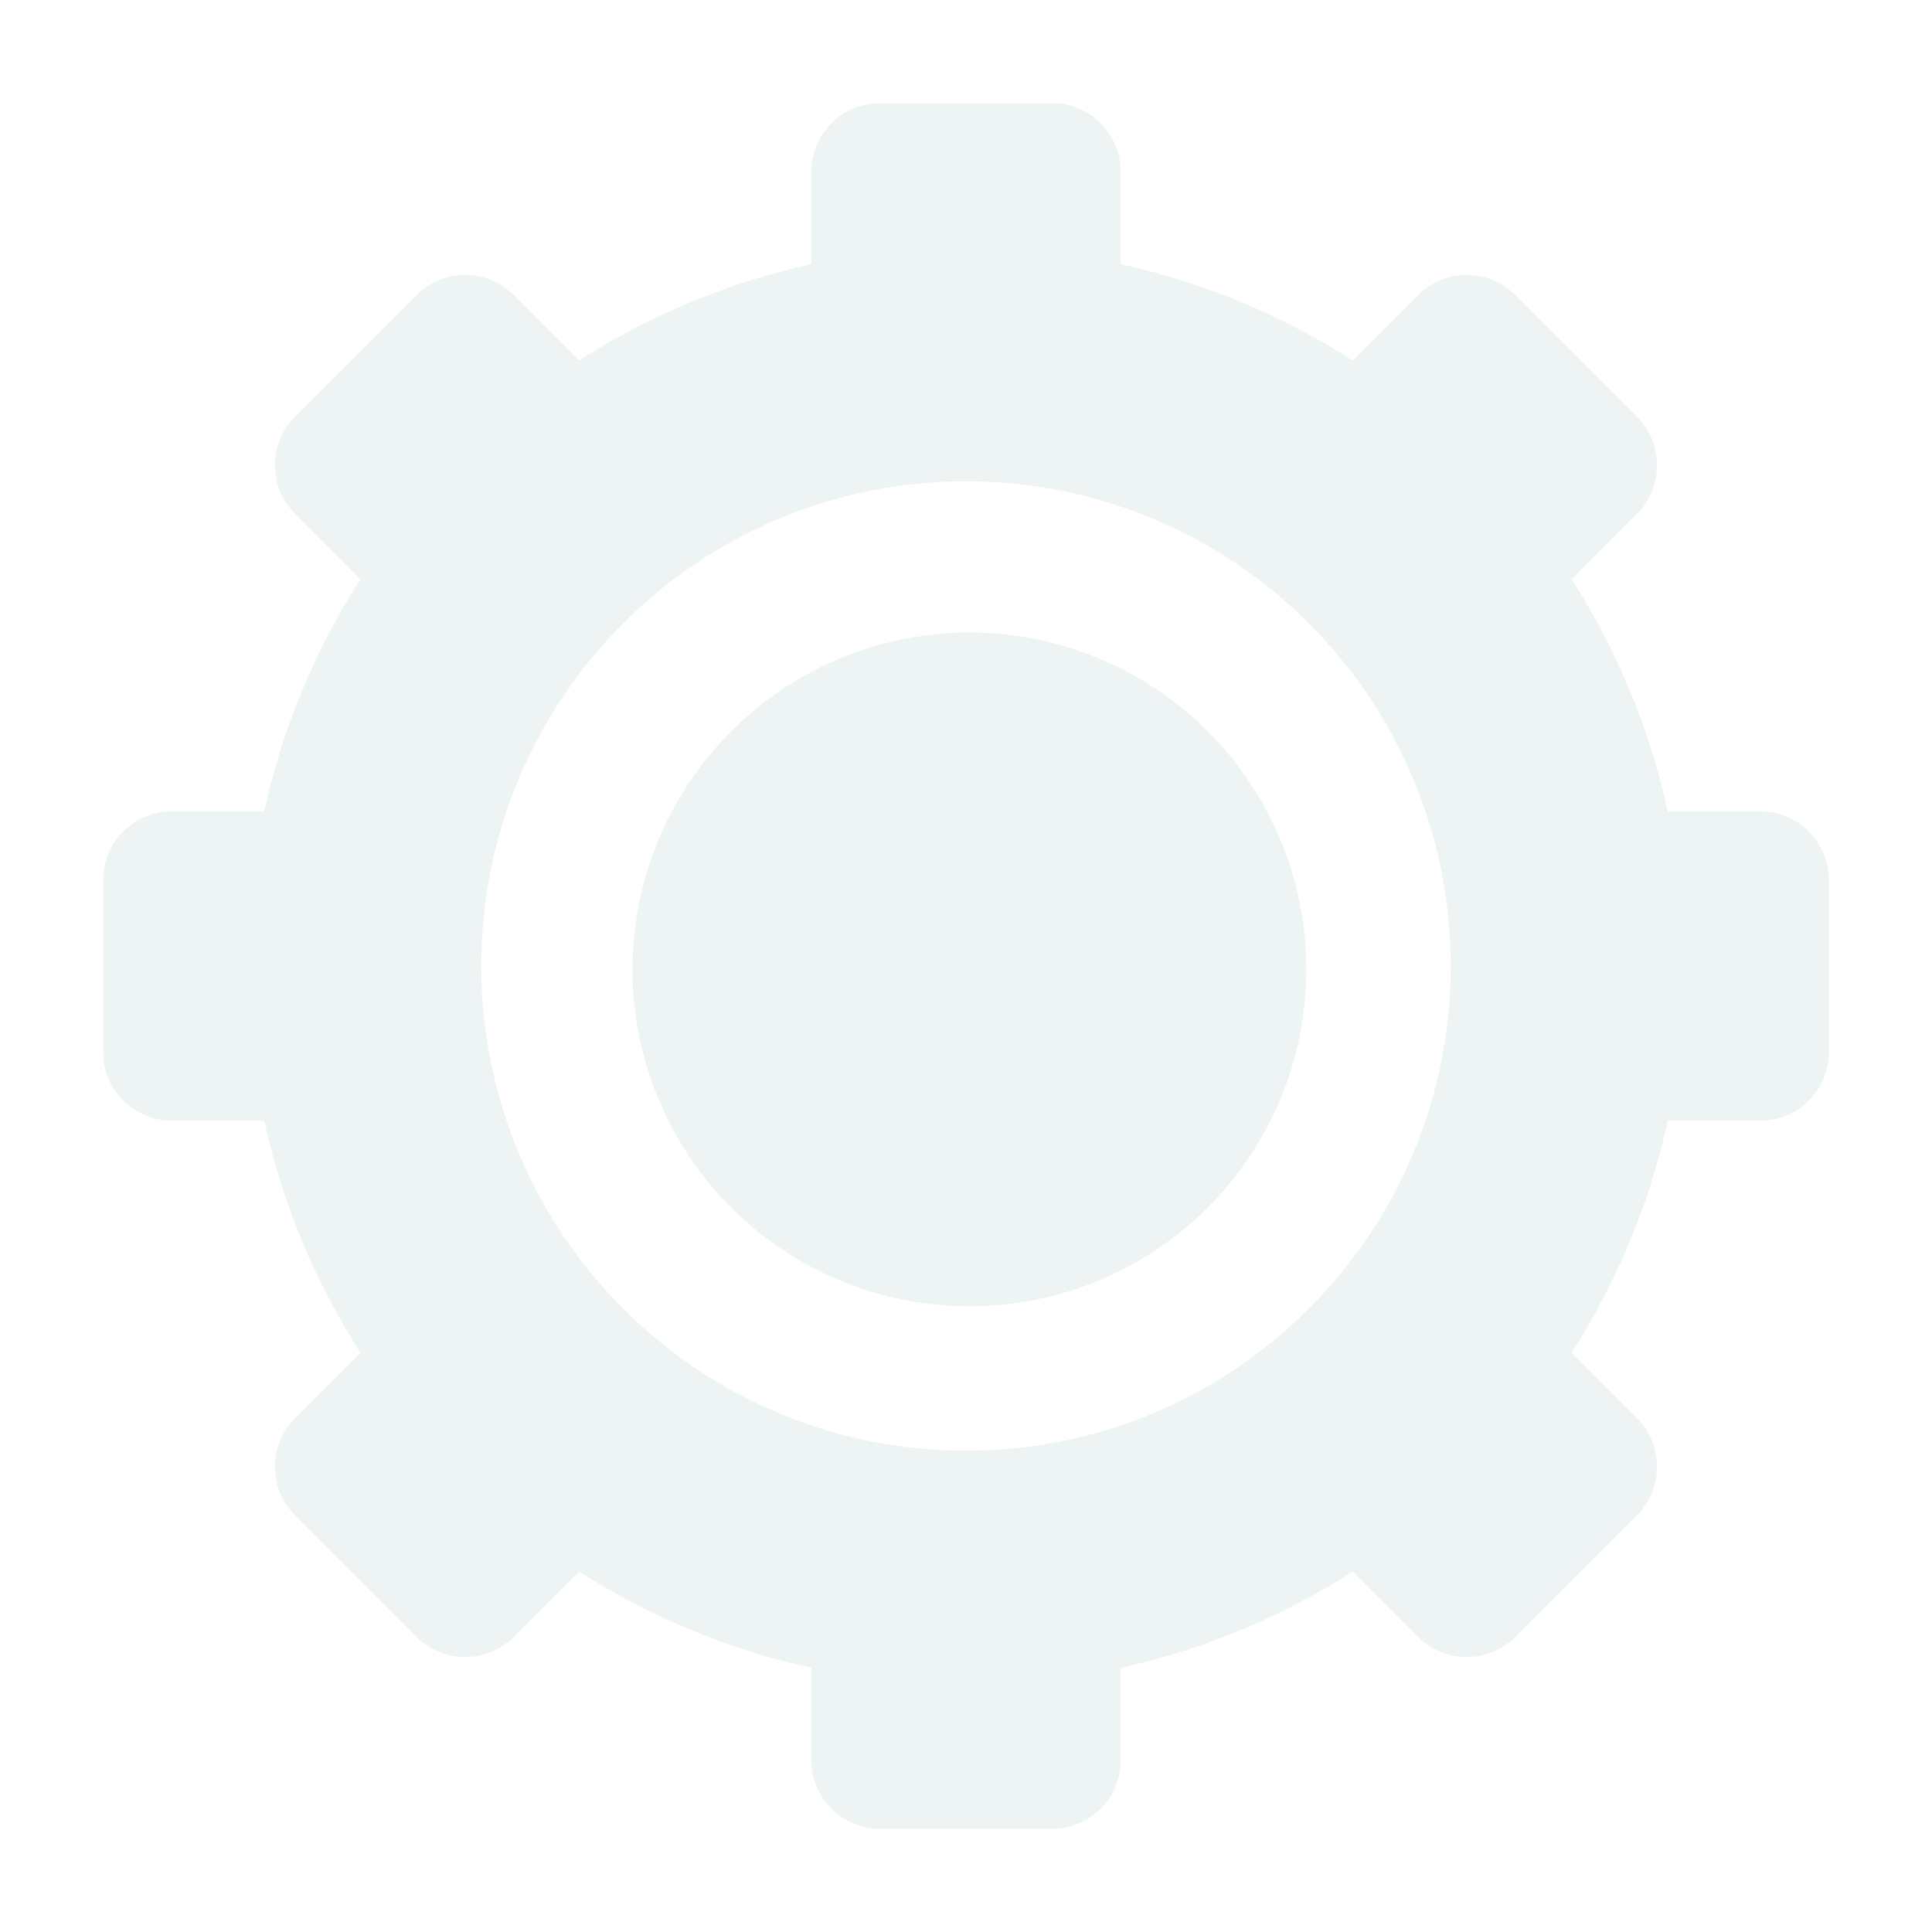
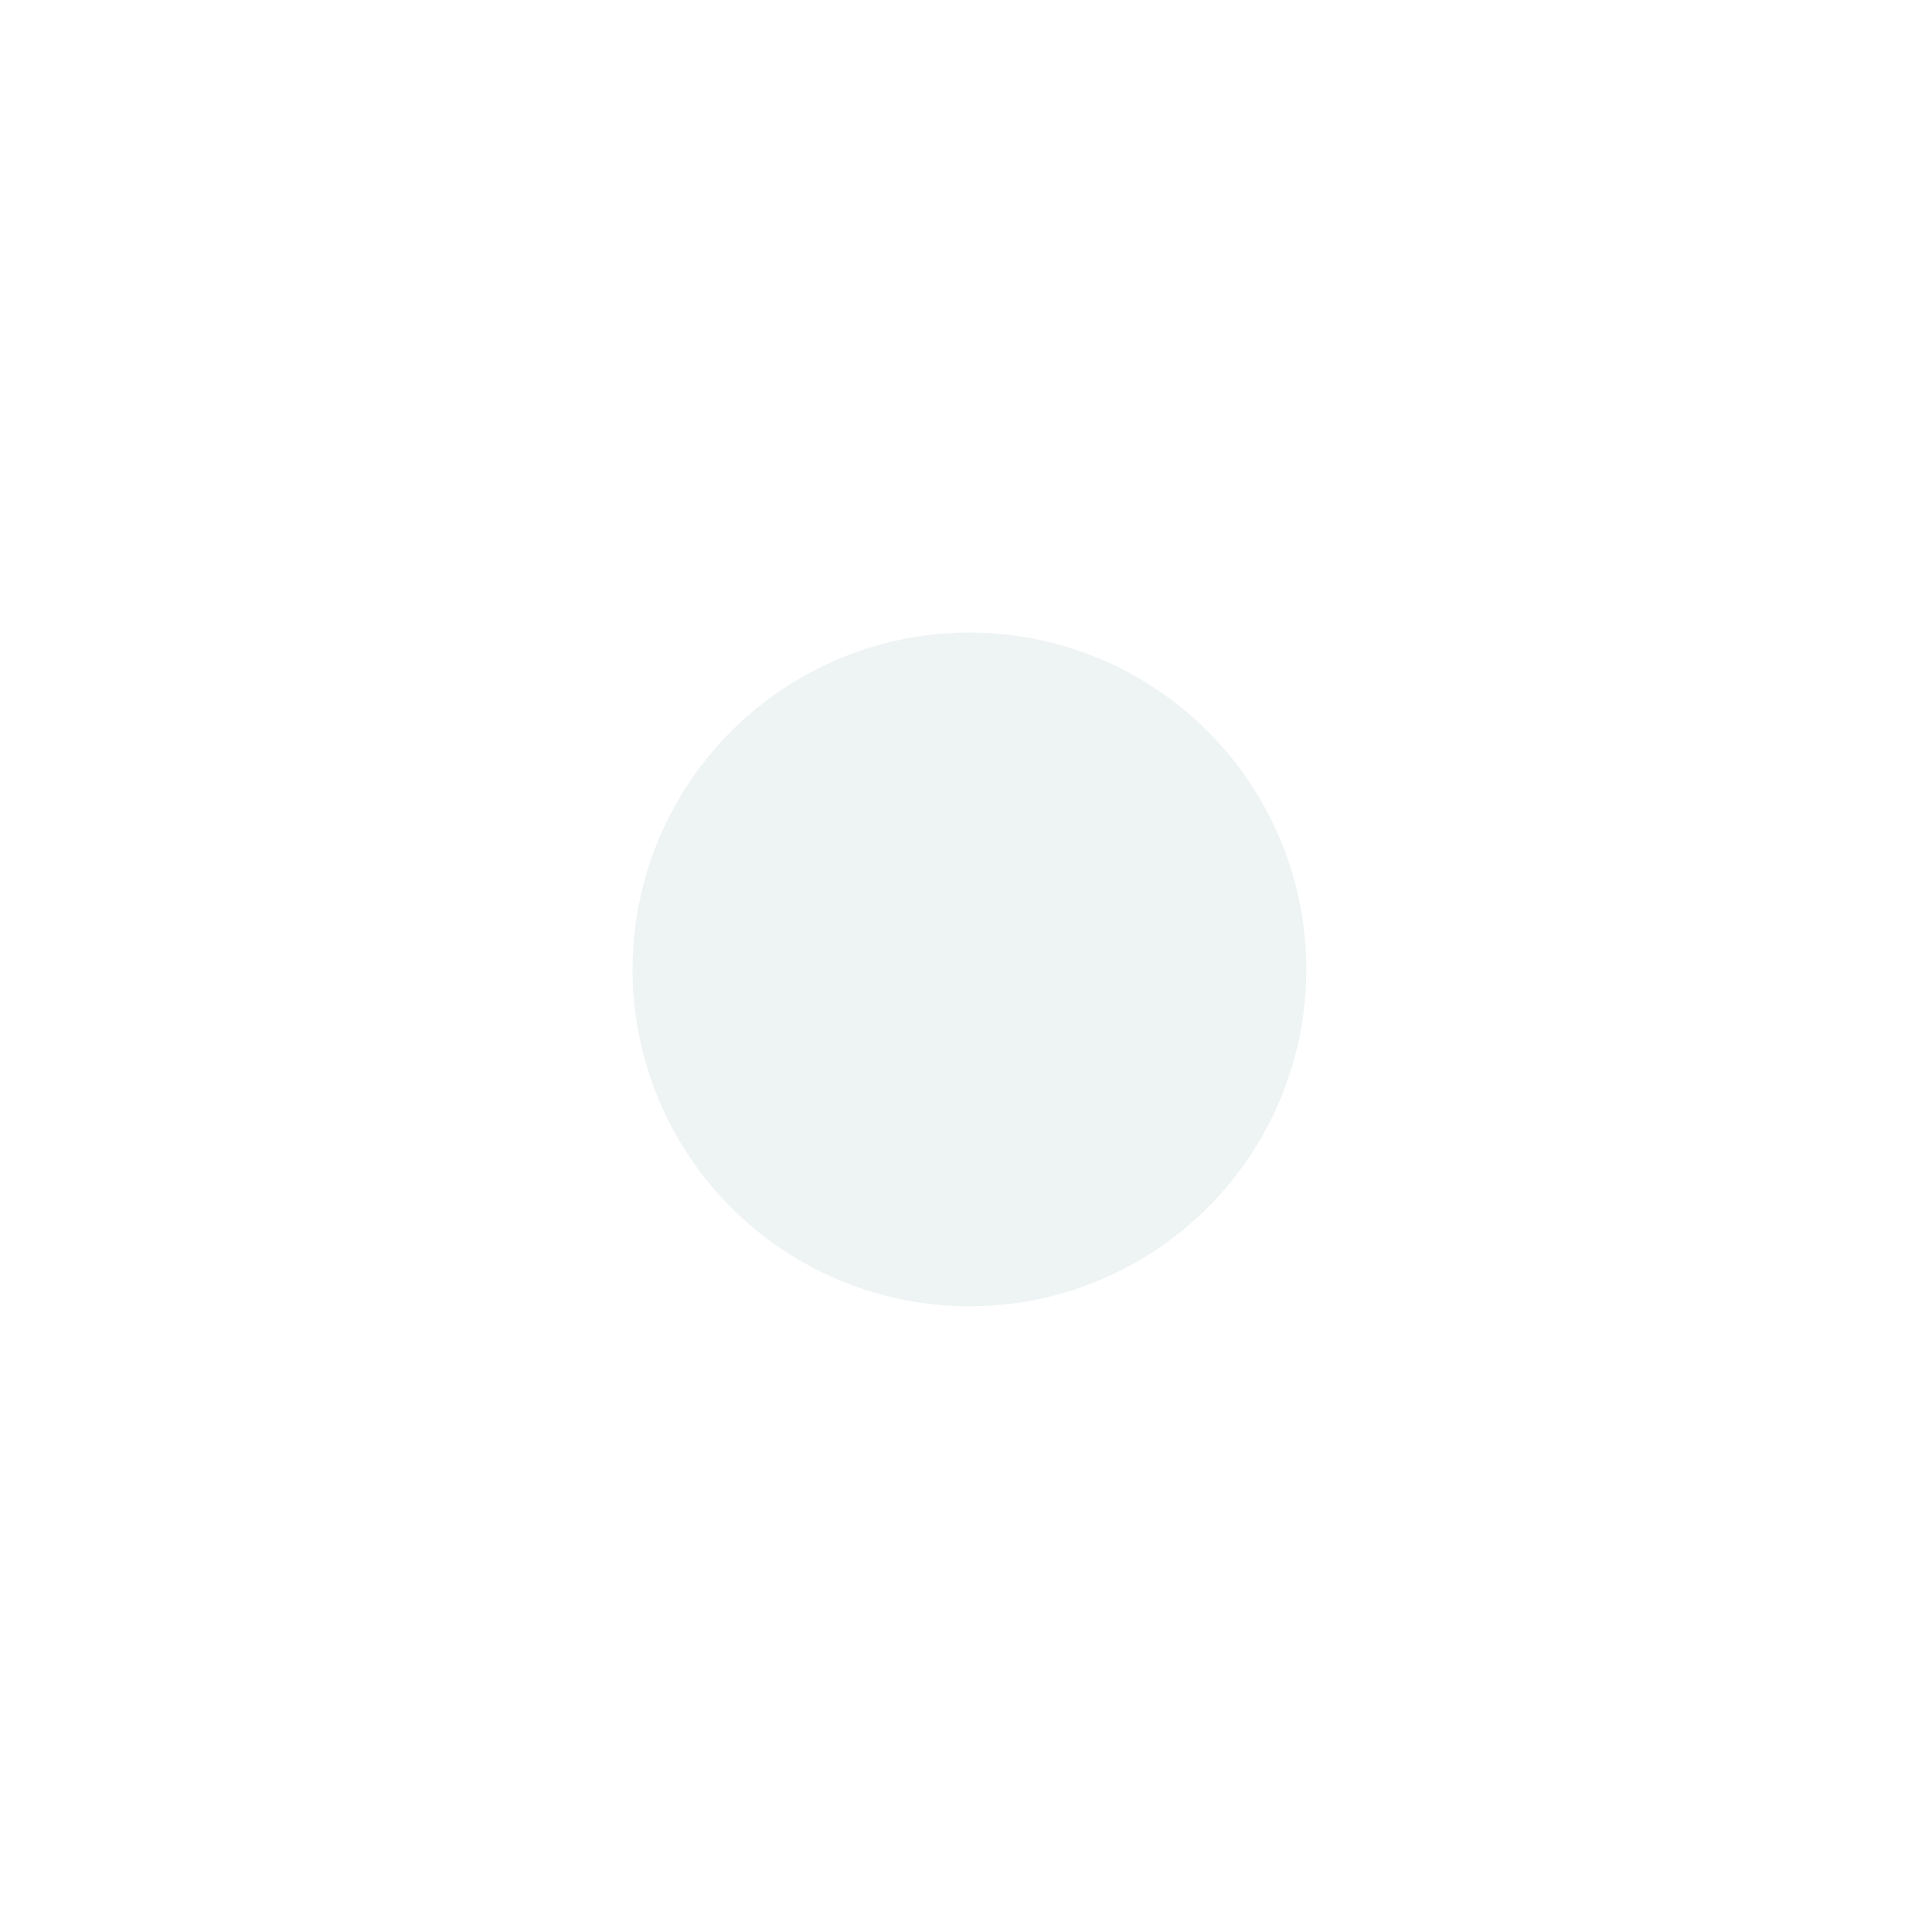
<svg xmlns="http://www.w3.org/2000/svg" width="281" height="281" viewBox="0 0 281 281" fill="none">
  <g filter="url(#filter0_dd)">
-     <path fill-rule="evenodd" clip-rule="evenodd" d="M128 15C122.477 15 118 19.477 118 25V38.428C105.814 41.102 94.425 45.903 84.241 52.421L74.739 42.919C70.834 39.014 64.502 39.014 60.597 42.919L42.919 60.597C39.014 64.502 39.014 70.834 42.919 74.739L52.421 84.241C45.903 94.425 41.102 105.814 38.428 118H25C19.477 118 15 122.477 15 128V153C15 158.523 19.477 163 25 163H38.428C41.102 175.186 45.903 186.575 52.421 196.759L42.919 206.261C39.014 210.166 39.014 216.498 42.919 220.403L60.597 238.081C64.502 241.986 70.834 241.986 74.739 238.081L84.241 228.579C94.425 235.097 105.814 239.898 118 242.572V256C118 261.523 122.477 266 128 266H153C158.523 266 163 261.523 163 256V242.572C175.186 239.898 186.575 235.097 196.759 228.579L206.261 238.081C210.166 241.986 216.498 241.986 220.403 238.081L238.081 220.403C241.986 216.498 241.986 210.166 238.081 206.261L228.579 196.759C235.097 186.575 239.898 175.186 242.572 163H256C261.523 163 266 158.523 266 153V128C266 122.477 261.523 118 256 118H242.572C239.898 105.814 235.097 94.425 228.579 84.241L238.081 74.739C241.986 70.834 241.986 64.502 238.081 60.597L220.403 42.919C216.498 39.014 210.166 39.014 206.261 42.919L196.759 52.421C186.575 45.903 175.186 41.102 163 38.428V25C163 19.477 158.523 15 153 15H128ZM140.5 211C179.436 211 211 179.436 211 140.5C211 101.564 179.436 70 140.5 70C101.564 70 70 101.564 70 140.5C70 179.436 101.564 211 140.5 211Z" fill="#EEF4F3" />
    <circle cx="141" cy="141" r="49" fill="#EEF4F3" />
  </g>
  <defs>
    <filter id="filter0_dd" x="0" y="0" width="281" height="281" filterUnits="userSpaceOnUse" color-interpolation-filters="sRGB">
      <feFlood flood-opacity="0" result="BackgroundImageFix" />
      <feColorMatrix in="SourceAlpha" type="matrix" values="0 0 0 0 0 0 0 0 0 0 0 0 0 0 0 0 0 0 127 0" />
      <feOffset dx="-5" dy="-5" />
      <feGaussianBlur stdDeviation="5" />
      <feColorMatrix type="matrix" values="0 0 0 0 1 0 0 0 0 1 0 0 0 0 1 0 0 0 1 0" />
      <feBlend mode="normal" in2="BackgroundImageFix" result="effect1_dropShadow" />
      <feColorMatrix in="SourceAlpha" type="matrix" values="0 0 0 0 0 0 0 0 0 0 0 0 0 0 0 0 0 0 127 0" />
      <feOffset dx="5" dy="5" />
      <feGaussianBlur stdDeviation="5" />
      <feColorMatrix type="matrix" values="0 0 0 0 0.729 0 0 0 0 0.726 0 0 0 0 0.726 0 0 0 1 0" />
      <feBlend mode="normal" in2="effect1_dropShadow" result="effect2_dropShadow" />
      <feBlend mode="normal" in="SourceGraphic" in2="effect2_dropShadow" result="shape" />
    </filter>
  </defs>
</svg>